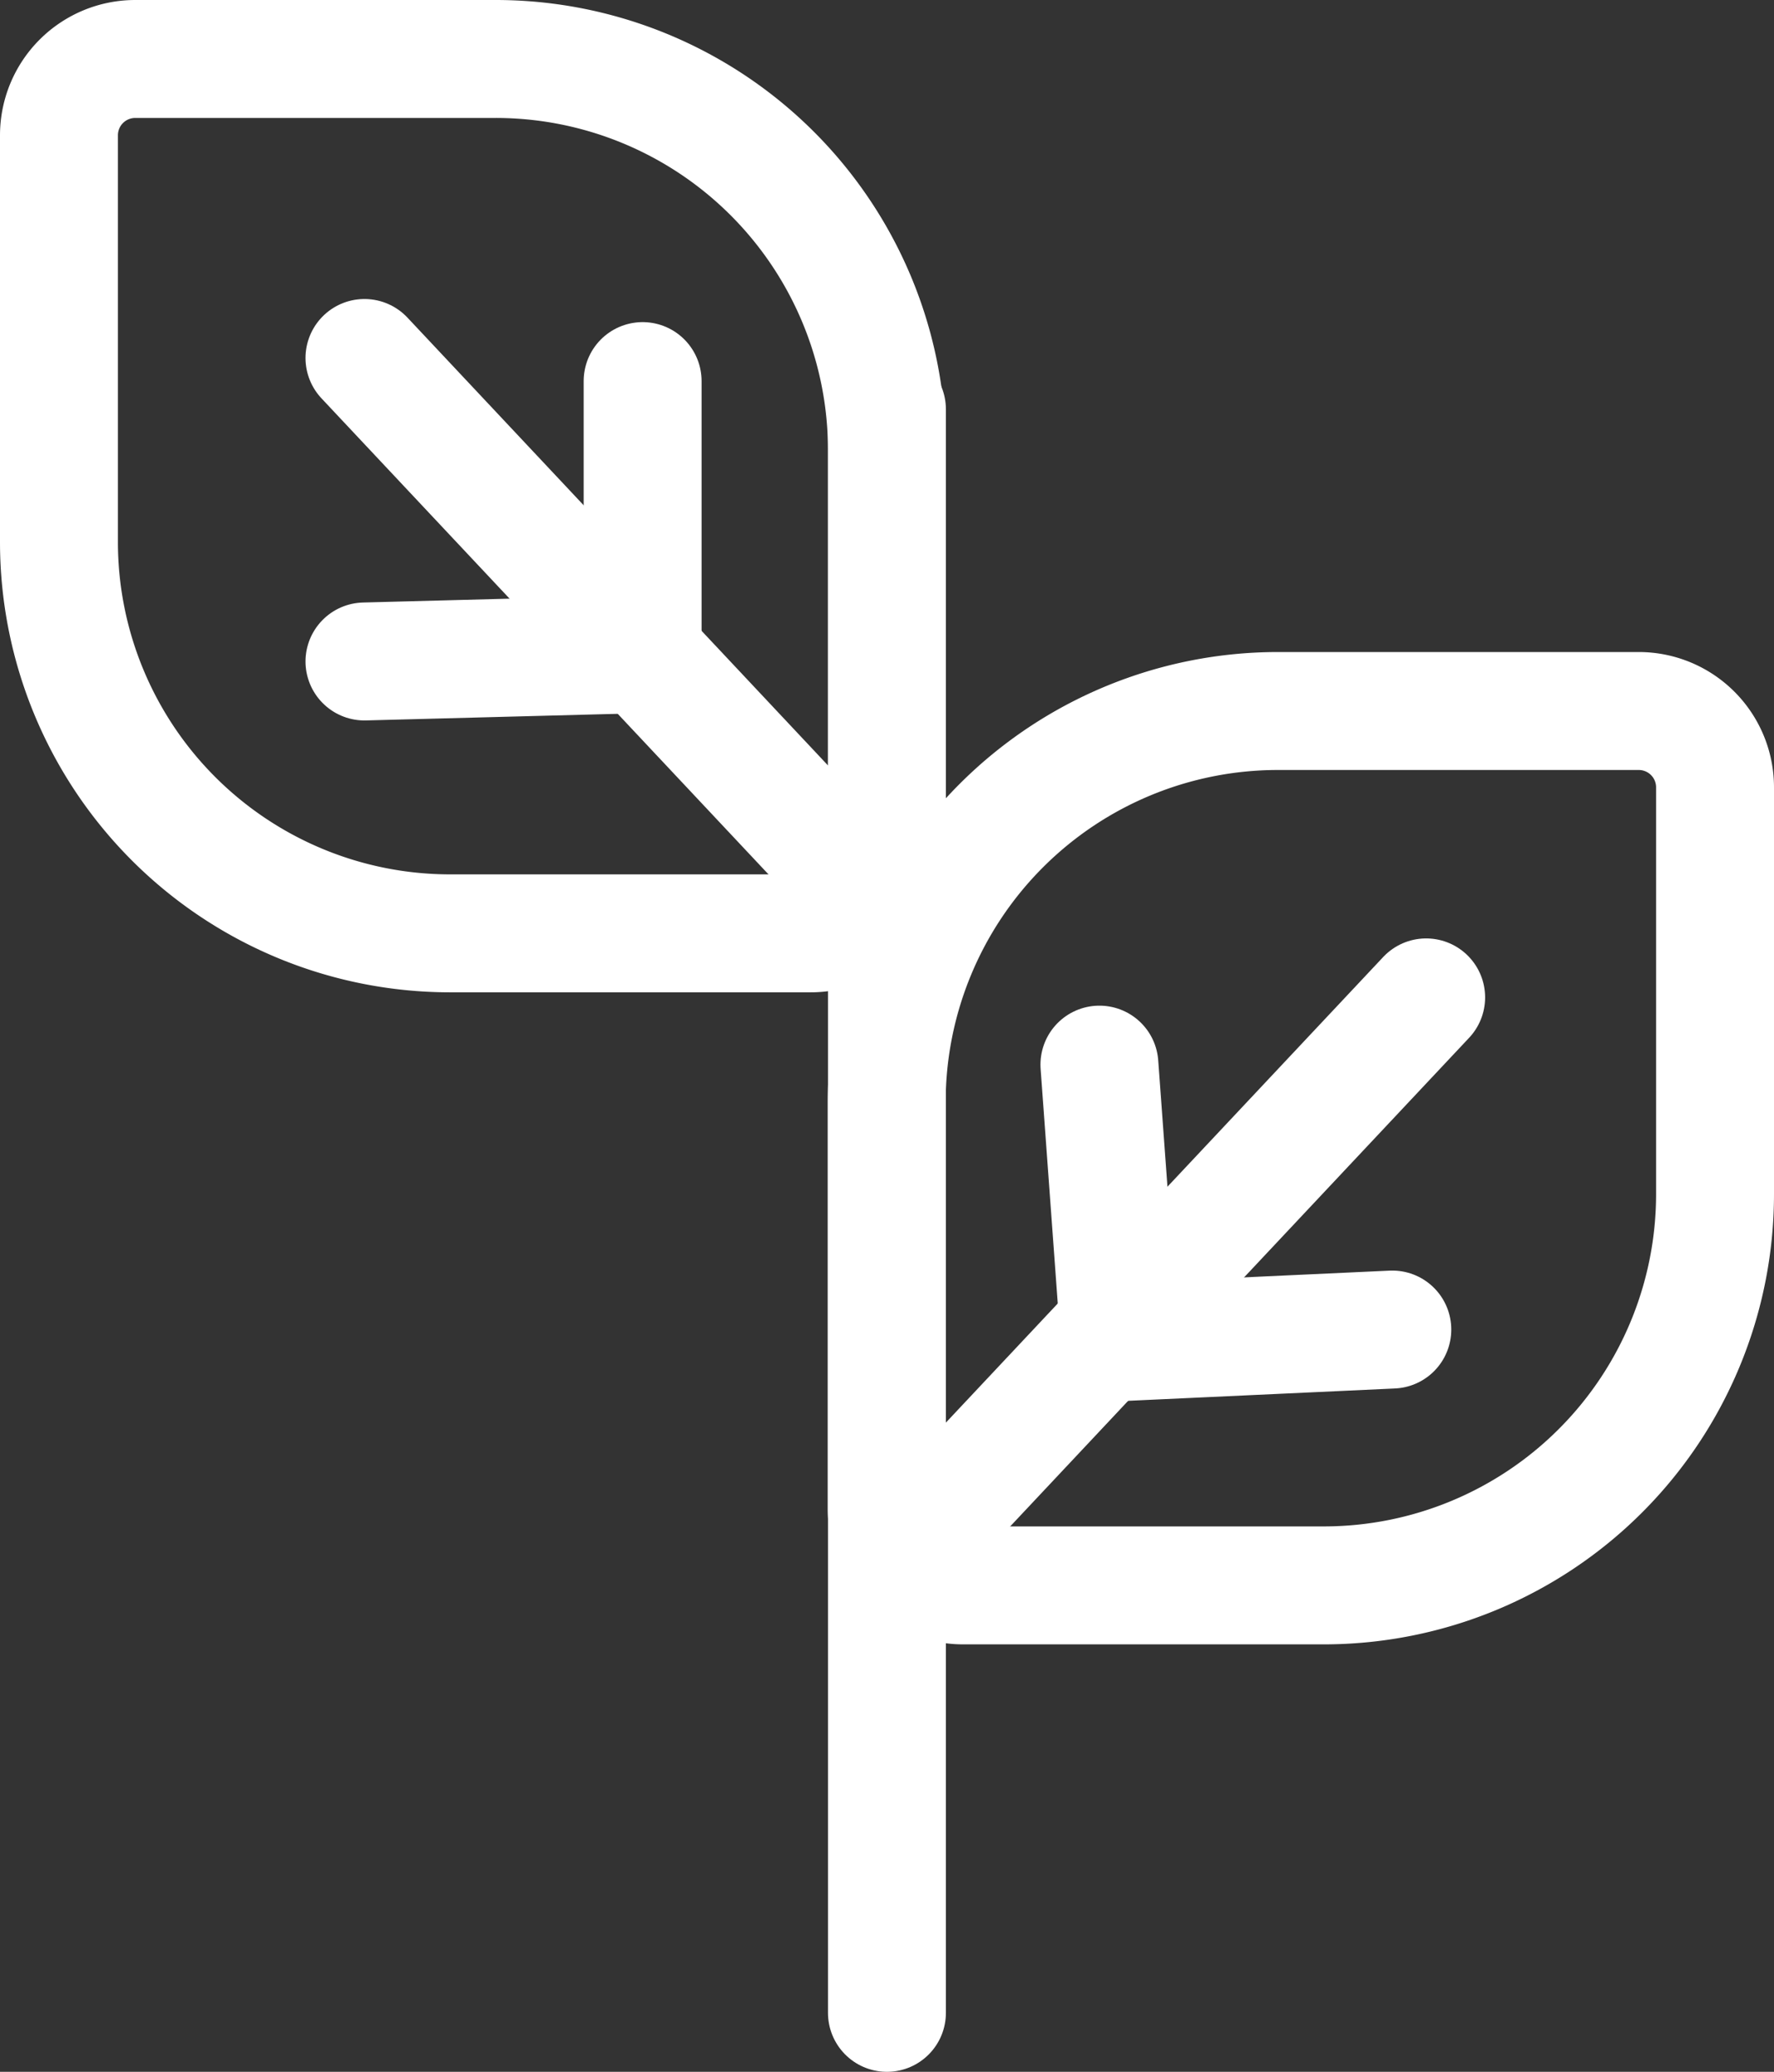
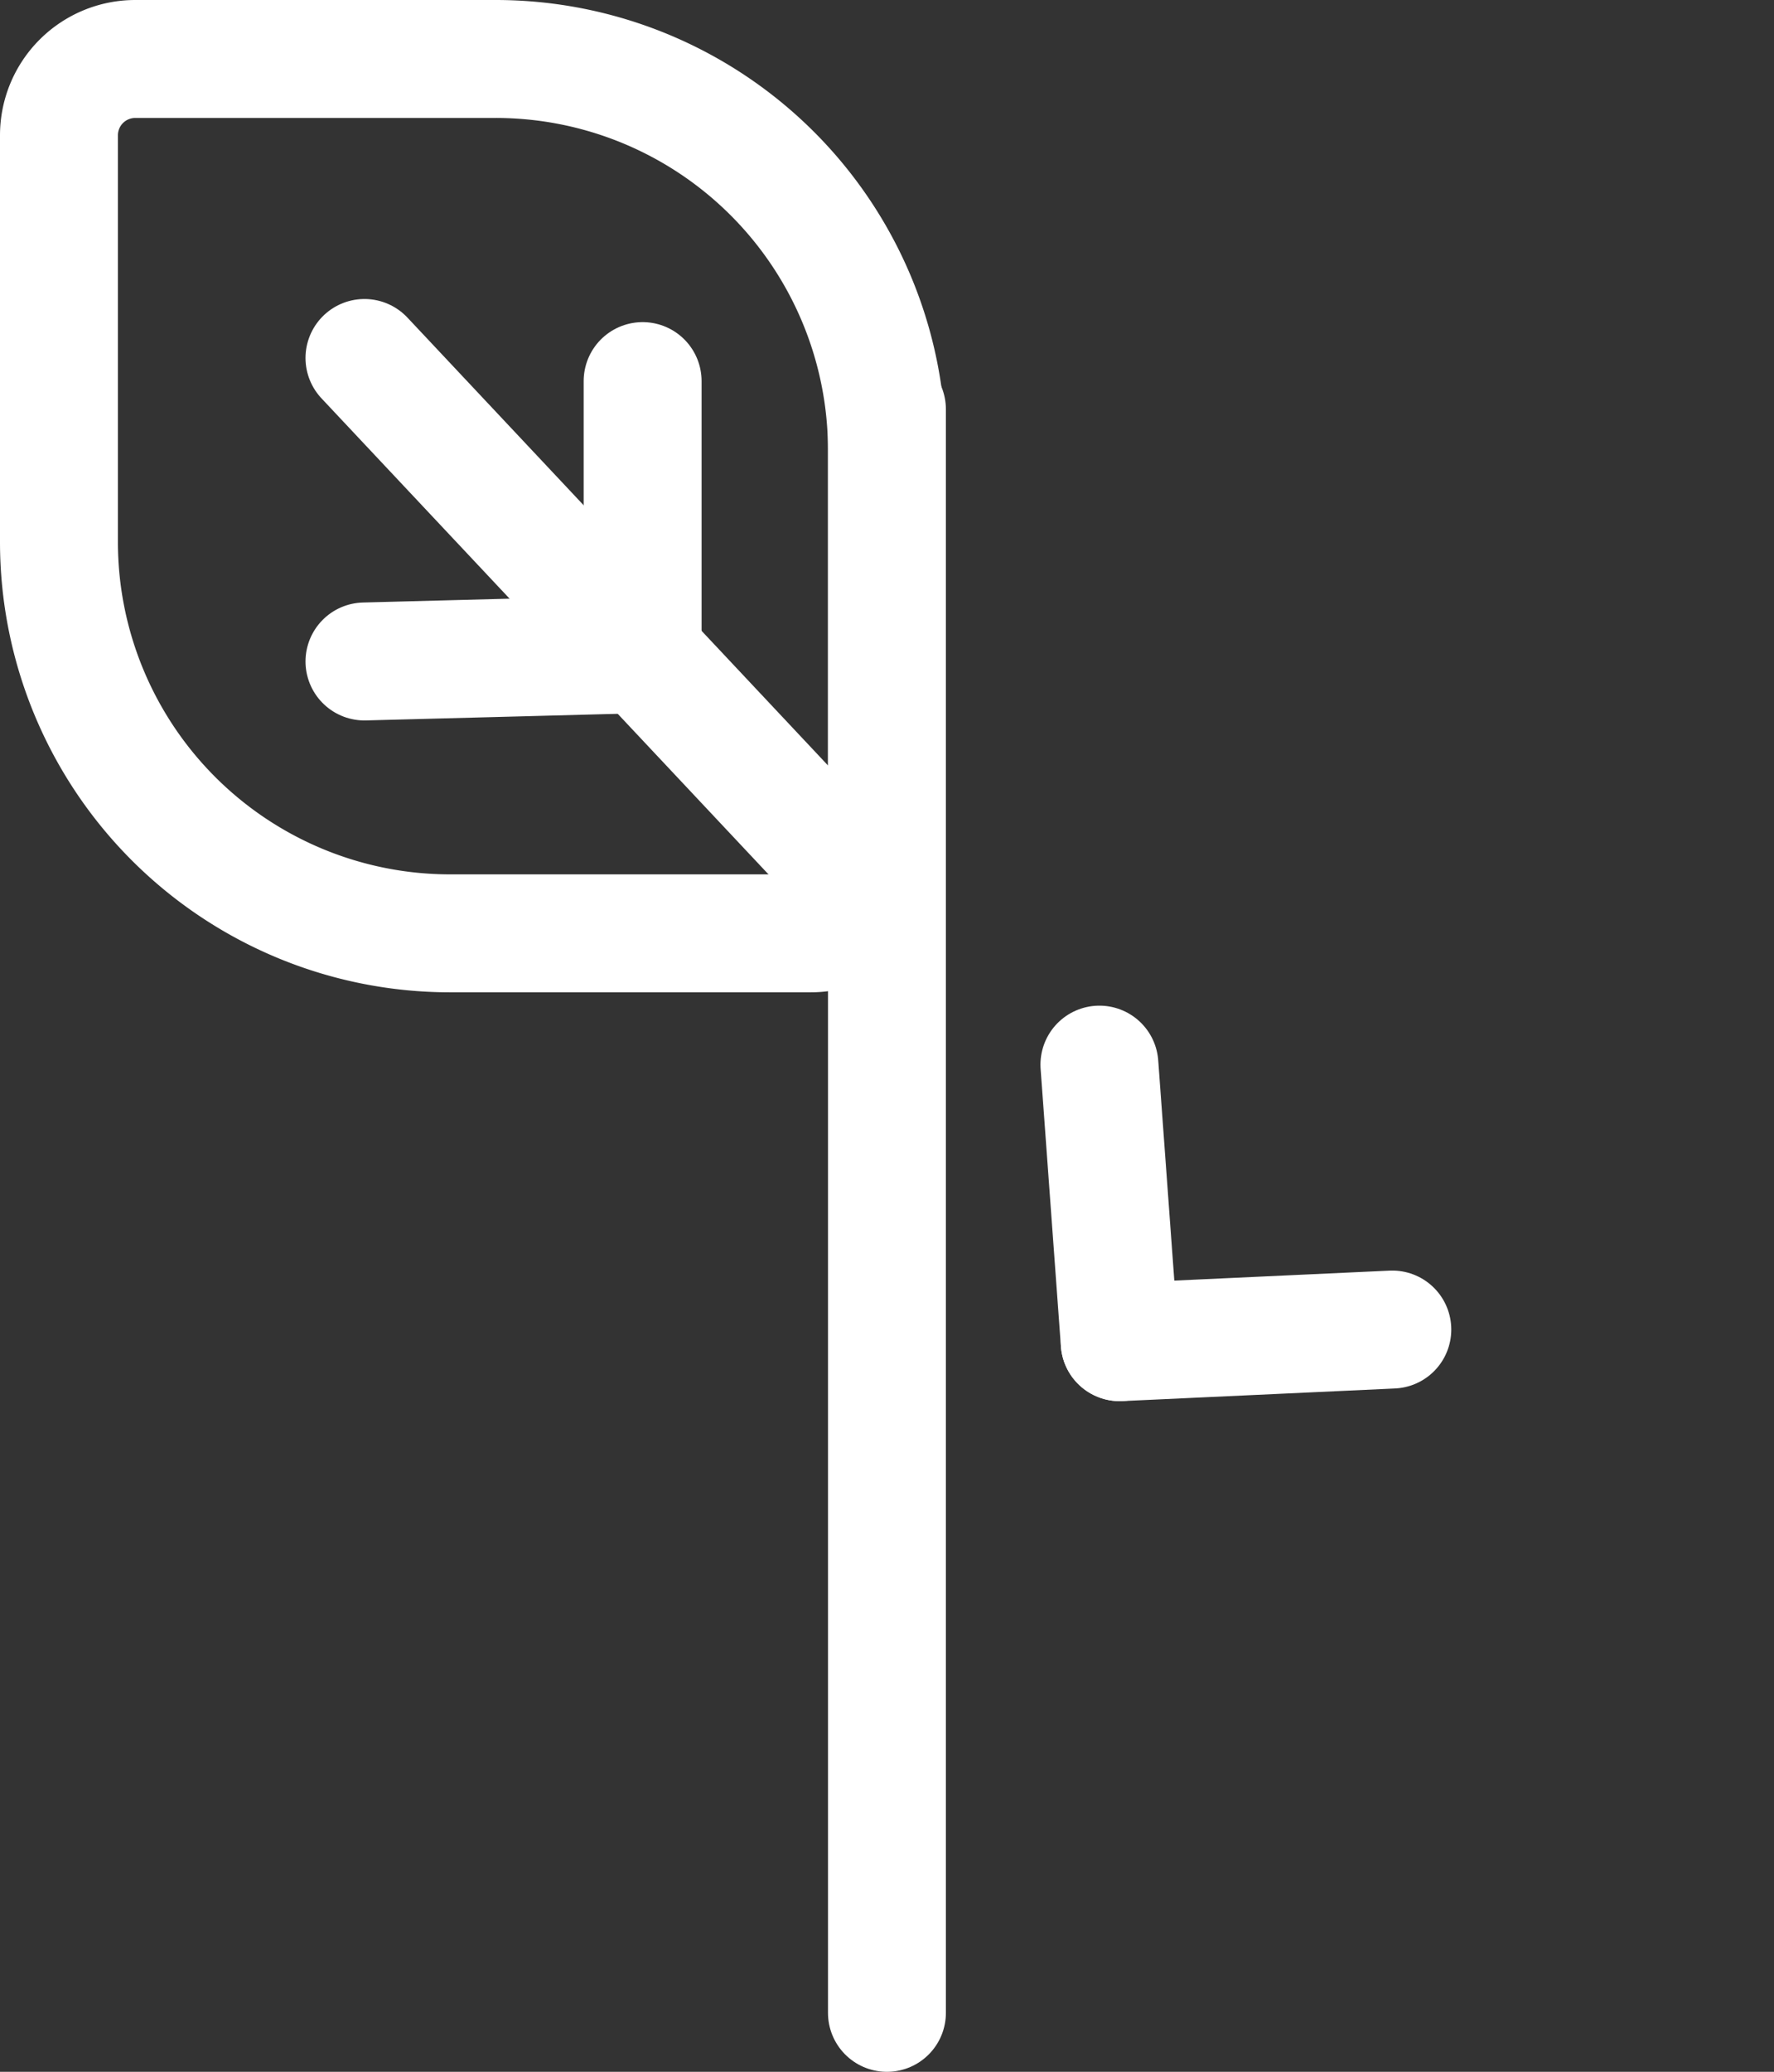
<svg xmlns="http://www.w3.org/2000/svg" id="Layer_1" data-name="Layer 1" viewBox="0 0 150.45 175.65">
  <rect x="0" y="0" width="150.45" height="175.65" fill="#333333" stroke="none" />
  <defs>
    <style>.cls-1{fill:none;stroke:#fff;stroke-linecap:round;stroke-linejoin:round;stroke-width:10px;}</style>
  </defs>
-   <path class="cls-1" d="M11.47,5H42A33.18,33.18,0,0,1,75.22,38.18V72.66a6.47,6.47,0,0,1-6.47,6.47H38.18A33.18,33.18,0,0,1,5,45.95V11.47A6.47,6.47,0,0,1,11.47,5Z" />
-   <path class="cls-1" d="M108.4,60.29H139a6.47,6.47,0,0,1,6.47,6.47v34.48a33.18,33.18,0,0,1-33.18,33.18H81.69a6.47,6.47,0,0,1-6.47-6.47V93.46A33.18,33.18,0,0,1,108.4,60.29Z" transform="translate(220.67 194.7) rotate(-180)" />
+   <path class="cls-1" d="M11.47,5H42A33.18,33.18,0,0,1,75.22,38.18V72.66a6.47,6.47,0,0,1-6.47,6.47H38.18A33.18,33.18,0,0,1,5,45.95V11.47A6.47,6.47,0,0,1,11.47,5" />
  <line class="cls-1" x1="75.22" y1="34.7" x2="75.22" y2="170.65" />
  <line class="cls-1" x1="74.27" y1="76.51" x2="30.91" y2="30.35" />
-   <line class="cls-1" x1="77.59" y1="130.71" x2="120.95" y2="84.56" />
  <line class="cls-1" x1="54.5" y1="55.46" x2="54.5" y2="32.31" />
  <line class="cls-1" x1="54.5" y1="55.46" x2="30.91" y2="56.08" />
  <line class="cls-1" x1="94.96" y1="113.79" x2="118.08" y2="112.72" />
  <line class="cls-1" x1="94.96" y1="113.79" x2="93.24" y2="90.26" />
</svg>